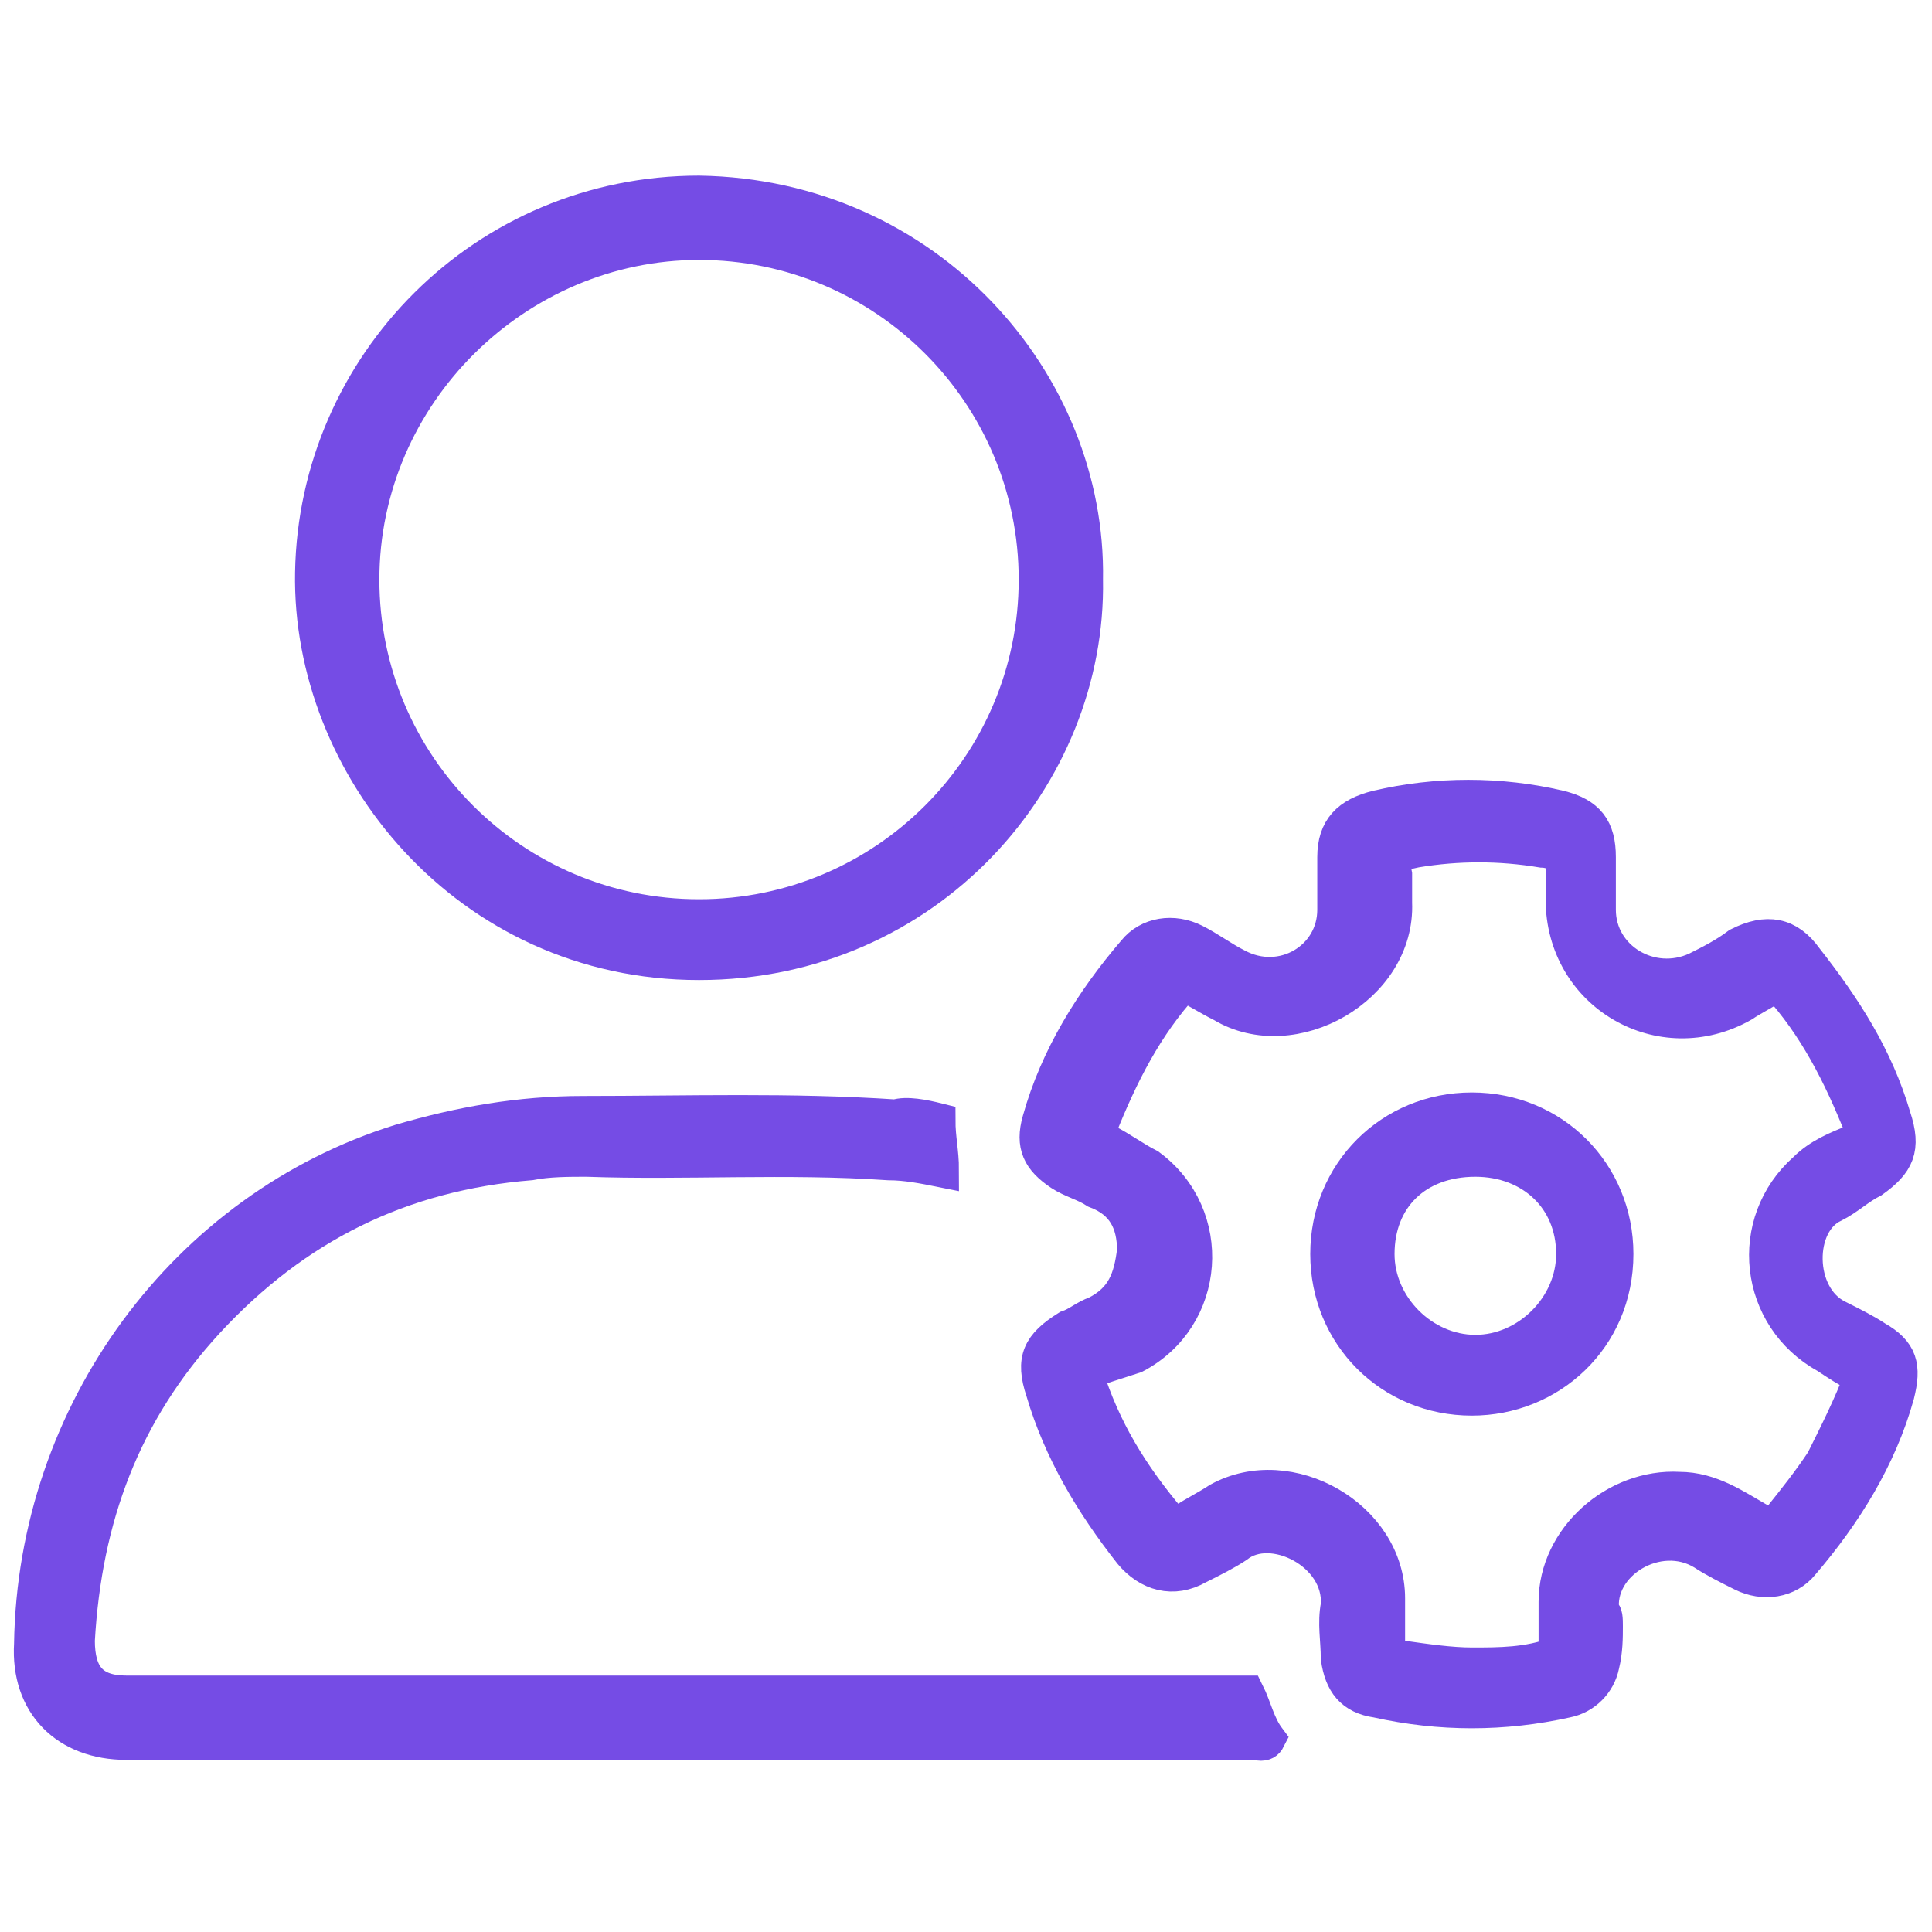
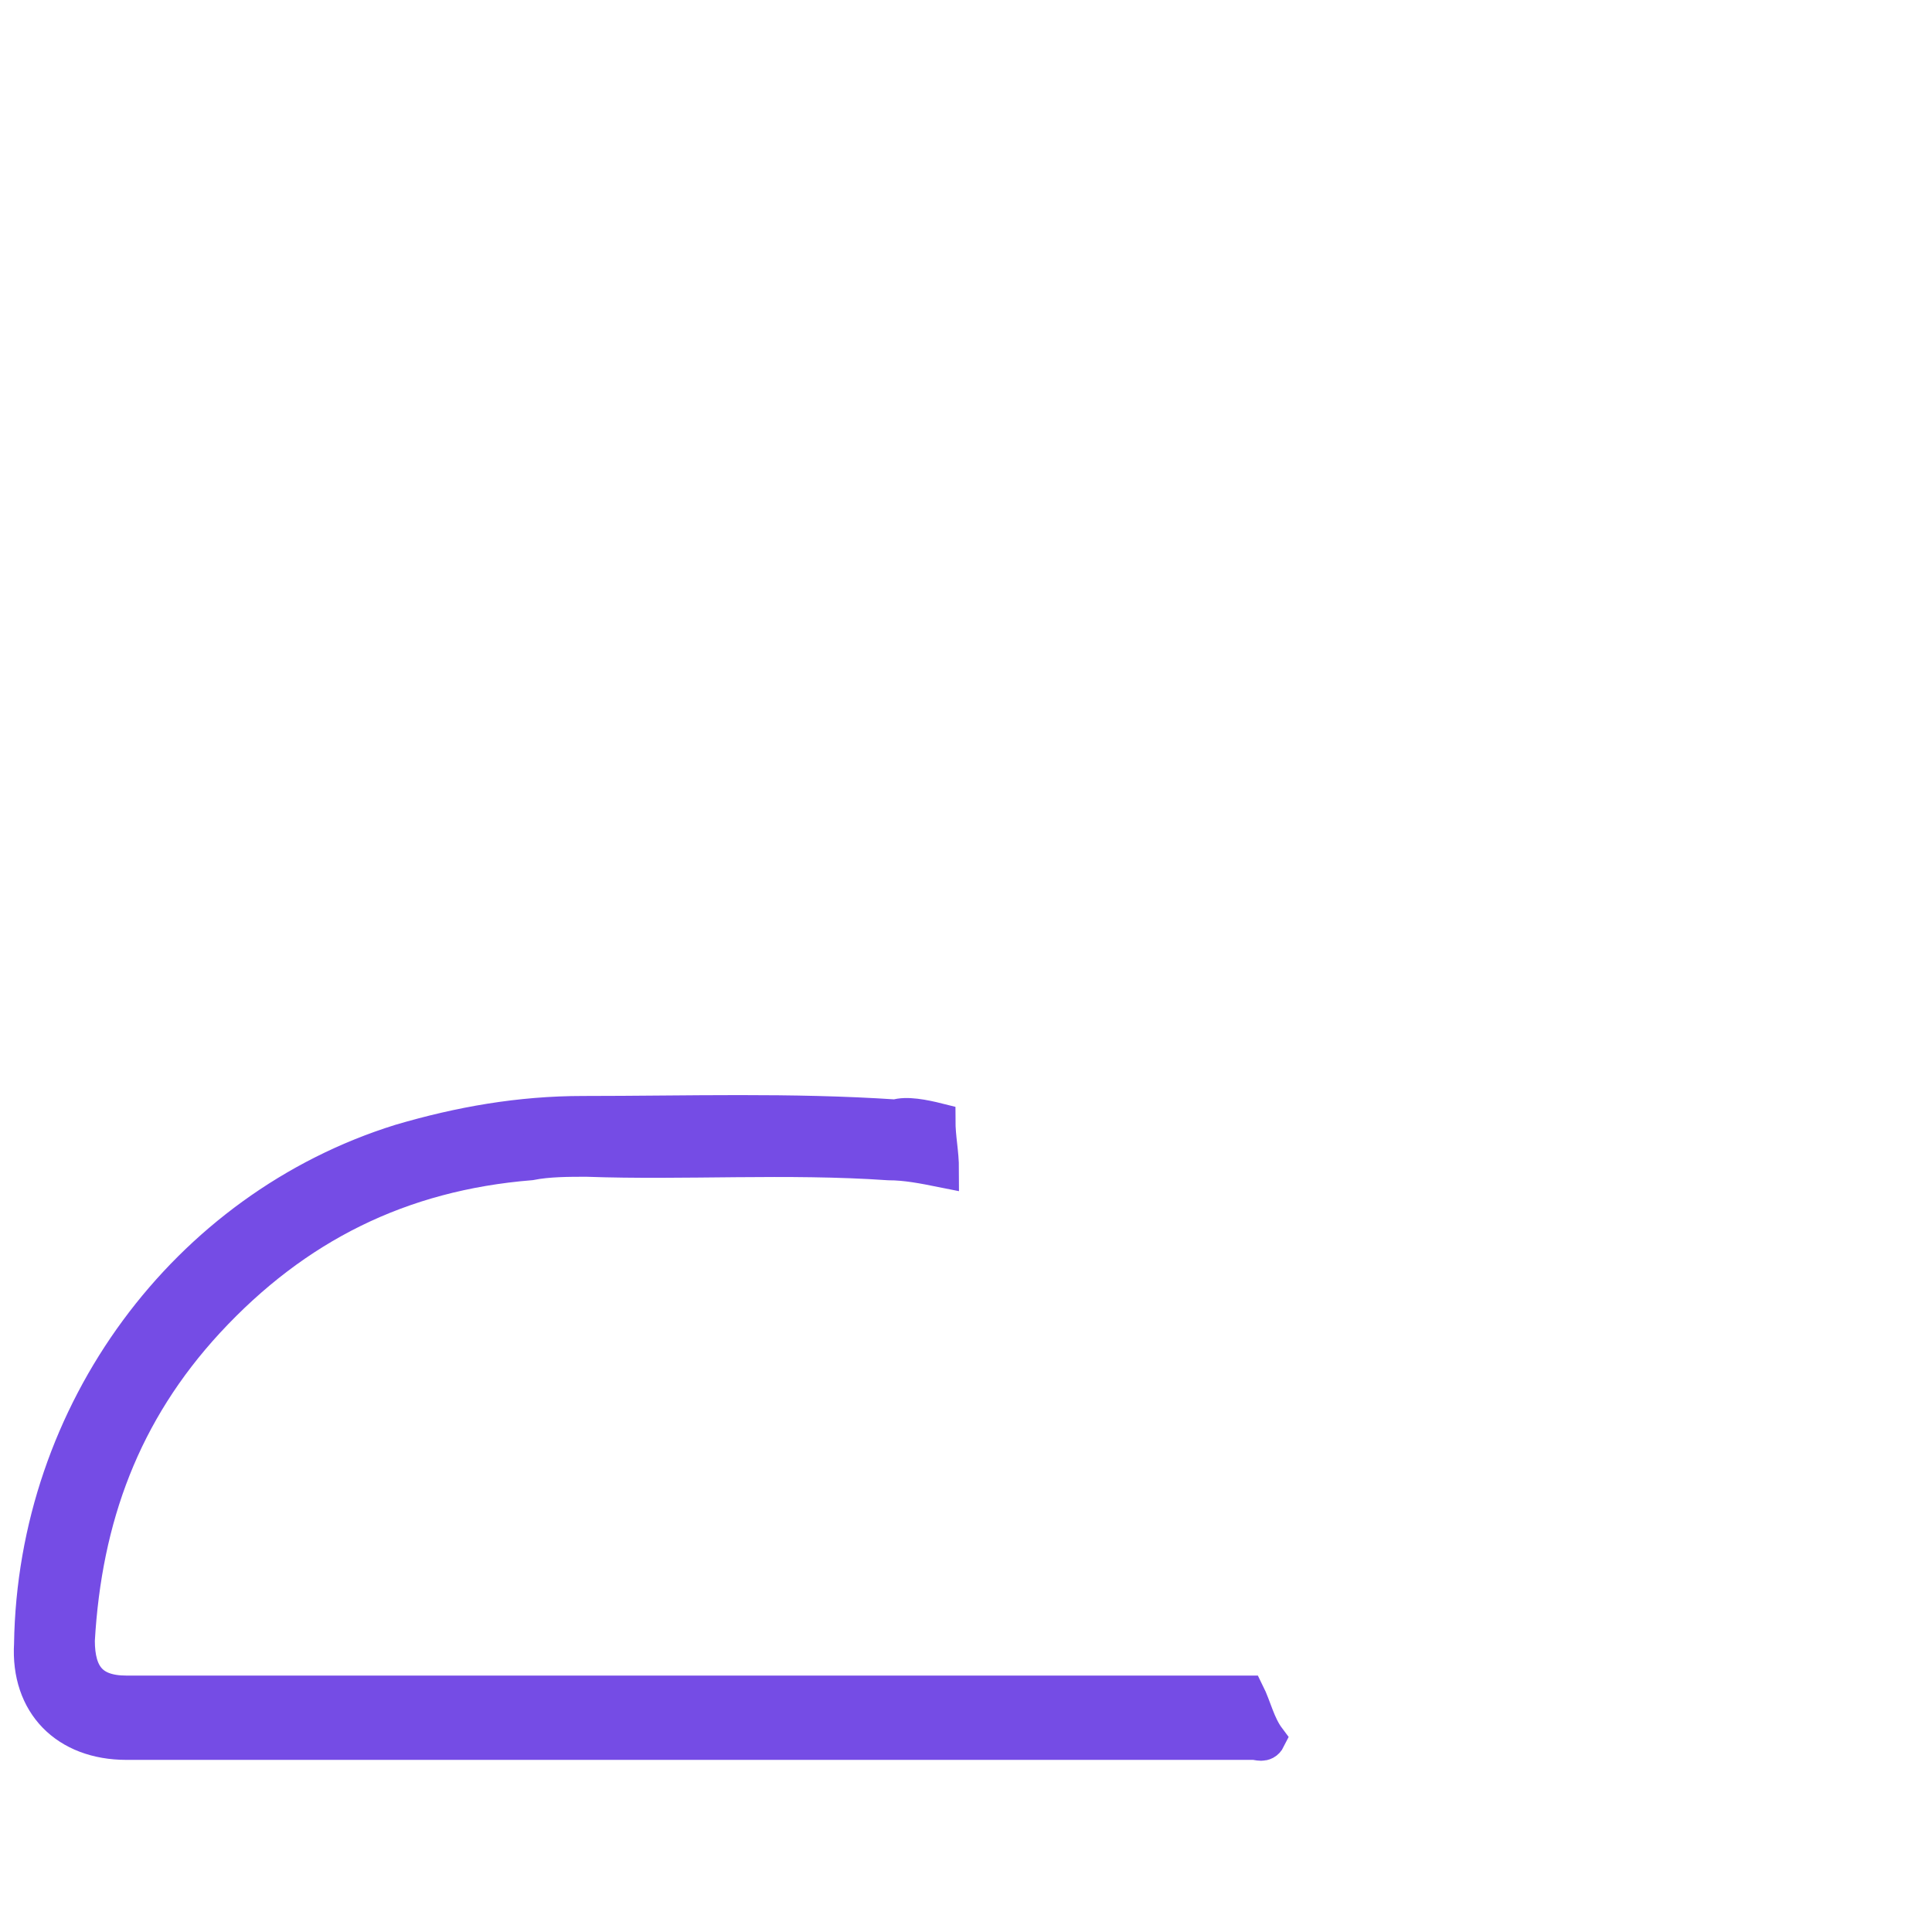
<svg xmlns="http://www.w3.org/2000/svg" version="1.1" id="Capa_1" x="0px" y="0px" width="55px" height="55px" viewBox="0 0 55 55" style="enable-background:new 0 0 55 55;" xml:space="preserve">
  <style type="text/css">
	.st0{fill:#754CE5;stroke:#754CE5;stroke-miterlimit:10;}
</style>
  <g>
-     <path class="st0" d="M45.7,46.3c0,0.3,0,0.7-0.1,1.1c-0.1,0.5-0.5,0.9-1,1c-1.8,0.4-3.6,0.4-5.4,0c-0.7-0.1-1-0.5-1.1-1.2   c0-0.5-0.1-1,0-1.5c0.1-1.5-1.9-2.5-2.9-1.7c-0.3,0.2-0.7,0.4-1.1,0.6c-0.7,0.4-1.4,0.2-1.9-0.4c-1.1-1.4-2-2.9-2.5-4.6   c-0.3-0.9-0.1-1.3,0.7-1.8c0.3-0.1,0.5-0.3,0.8-0.4c0.8-0.4,1-1,1.1-1.8c0-0.8-0.3-1.4-1.1-1.7c-0.3-0.2-0.7-0.3-1-0.5   c-0.6-0.4-0.8-0.8-0.6-1.5c0.5-1.8,1.5-3.4,2.7-4.8c0.4-0.5,1.1-0.6,1.7-0.3c0.4,0.2,0.8,0.5,1.2,0.7c1.3,0.7,2.8-0.2,2.8-1.6   c0-0.5,0-1,0-1.5c0-0.8,0.4-1.2,1.2-1.4c1.7-0.4,3.5-0.4,5.2,0c0.8,0.2,1.1,0.6,1.1,1.4c0,0.5,0,1,0,1.5c0,1.4,1.5,2.3,2.8,1.7   c0.4-0.2,0.8-0.4,1.2-0.7c0.8-0.4,1.4-0.3,1.9,0.4c1.1,1.4,2,2.8,2.5,4.5c0.3,0.9,0.1,1.3-0.6,1.8c-0.4,0.2-0.7,0.5-1.1,0.7   c-1.1,0.5-1.1,2.6,0.1,3.2c0.4,0.2,0.8,0.4,1.1,0.6c0.7,0.4,0.8,0.8,0.6,1.6c-0.5,1.8-1.5,3.4-2.7,4.8c-0.4,0.5-1.1,0.6-1.7,0.3   c-0.4-0.2-0.8-0.4-1.1-0.6c-1.3-0.8-3.1,0.3-2.9,1.7C45.7,45.9,45.7,46.1,45.7,46.3z M30.9,39.1c0.5,1.6,1.3,2.9,2.4,4.2   c0.1,0.2,0.2,0.1,0.4,0c0.3-0.2,0.7-0.4,1-0.6c2-1.1,4.8,0.5,4.8,2.8c0,0.4,0,0.8,0,1.2c0,0.3,0.1,0.4,0.4,0.5   c0.7,0.1,1.4,0.2,2,0.2c0.8,0,1.6,0,2.4-0.3c0-0.5,0-1,0-1.5c0-1.8,1.7-3.3,3.5-3.2c0.9,0,1.6,0.5,2.3,0.9c0.2,0.1,0.4,0.1,0.6-0.1   c0.4-0.5,0.8-1,1.2-1.6c0.4-0.8,0.8-1.6,1.1-2.4c-0.4-0.2-0.7-0.4-1-0.6c-2-1.1-2.3-3.8-0.6-5.3c0.4-0.4,0.9-0.6,1.4-0.8   c0.2-0.1,0.3-0.2,0.2-0.4c-0.6-1.5-1.3-2.9-2.4-4.1c-0.3,0.2-0.7,0.4-1,0.6c-2.3,1.3-5.1-0.3-5.1-3c0-0.4,0-0.8,0-1.3   c-0.2,0-0.4-0.1-0.6-0.1c-1.2-0.2-2.4-0.2-3.6,0c-0.5,0.1-0.7,0.2-0.6,0.7c0,0.3,0,0.5,0,0.8c0.1,2.4-2.9,4.1-4.9,2.9   c-0.4-0.2-0.7-0.4-1.1-0.6c-1.1,1.2-1.8,2.6-2.4,4.1c-0.1,0.2,0,0.3,0.2,0.4c0.4,0.2,0.8,0.5,1.2,0.7c1.9,1.4,1.7,4.3-0.4,5.4   C31.7,38.8,31.3,38.9,30.9,39.1z" />
    <path class="st0" d="M26.7,31.9c0,0.5,0.1,0.9,0.1,1.4c-0.5-0.1-1-0.2-1.5-0.2c-2.9-0.2-5.8,0-8.6-0.1c-0.5,0-1.1,0-1.6,0.1   c-3.7,0.3-6.7,1.8-9.2,4.5c-2.4,2.6-3.5,5.6-3.7,9.1c0,1,0.4,1.5,1.4,1.5c4.5,0,9,0,13.5,0c5.9,0,11.9,0,17.8,0c0.2,0,0.4,0,0.6,0   c0.2,0.4,0.3,0.9,0.6,1.3c-0.1,0.2-0.3,0.1-0.4,0.1c-10.7,0-21.4,0-32.1,0c-1.7,0-2.8-1.1-2.7-2.8C1,40.2,5.3,34.4,11.4,32.5   c1.7-0.5,3.4-0.8,5.2-0.8c3,0,5.9-0.1,8.9,0.1C25.8,31.7,26.3,31.8,26.7,31.9z" />
-     <path class="st0" d="M30.9,16.5c0.1,5.6-4.5,10.9-11,10.9c-6.6,0-11.1-5.6-11-11.1c0.1-5.9,4.9-10.8,11-10.8   C26.4,5.6,31,10.9,30.9,16.5z M10.3,16.5c0,5.3,4.3,9.6,9.6,9.6s9.6-4.3,9.6-9.6s-4.3-9.6-9.6-9.6C14.7,6.9,10.3,11.2,10.3,16.5z" />
-     <path class="st0" d="M37.8,35.7c0-2.3,1.8-4.1,4.1-4.1s4.1,1.8,4.1,4.1c0,2.4-1.9,4.1-4.1,4.1C39.6,39.8,37.8,38,37.8,35.7z    M39.2,35.7c0,1.5,1.3,2.8,2.8,2.8s2.8-1.3,2.8-2.8c0-1.6-1.2-2.7-2.8-2.7C40.3,33,39.2,34.1,39.2,35.7z" />
  </g>
</svg>